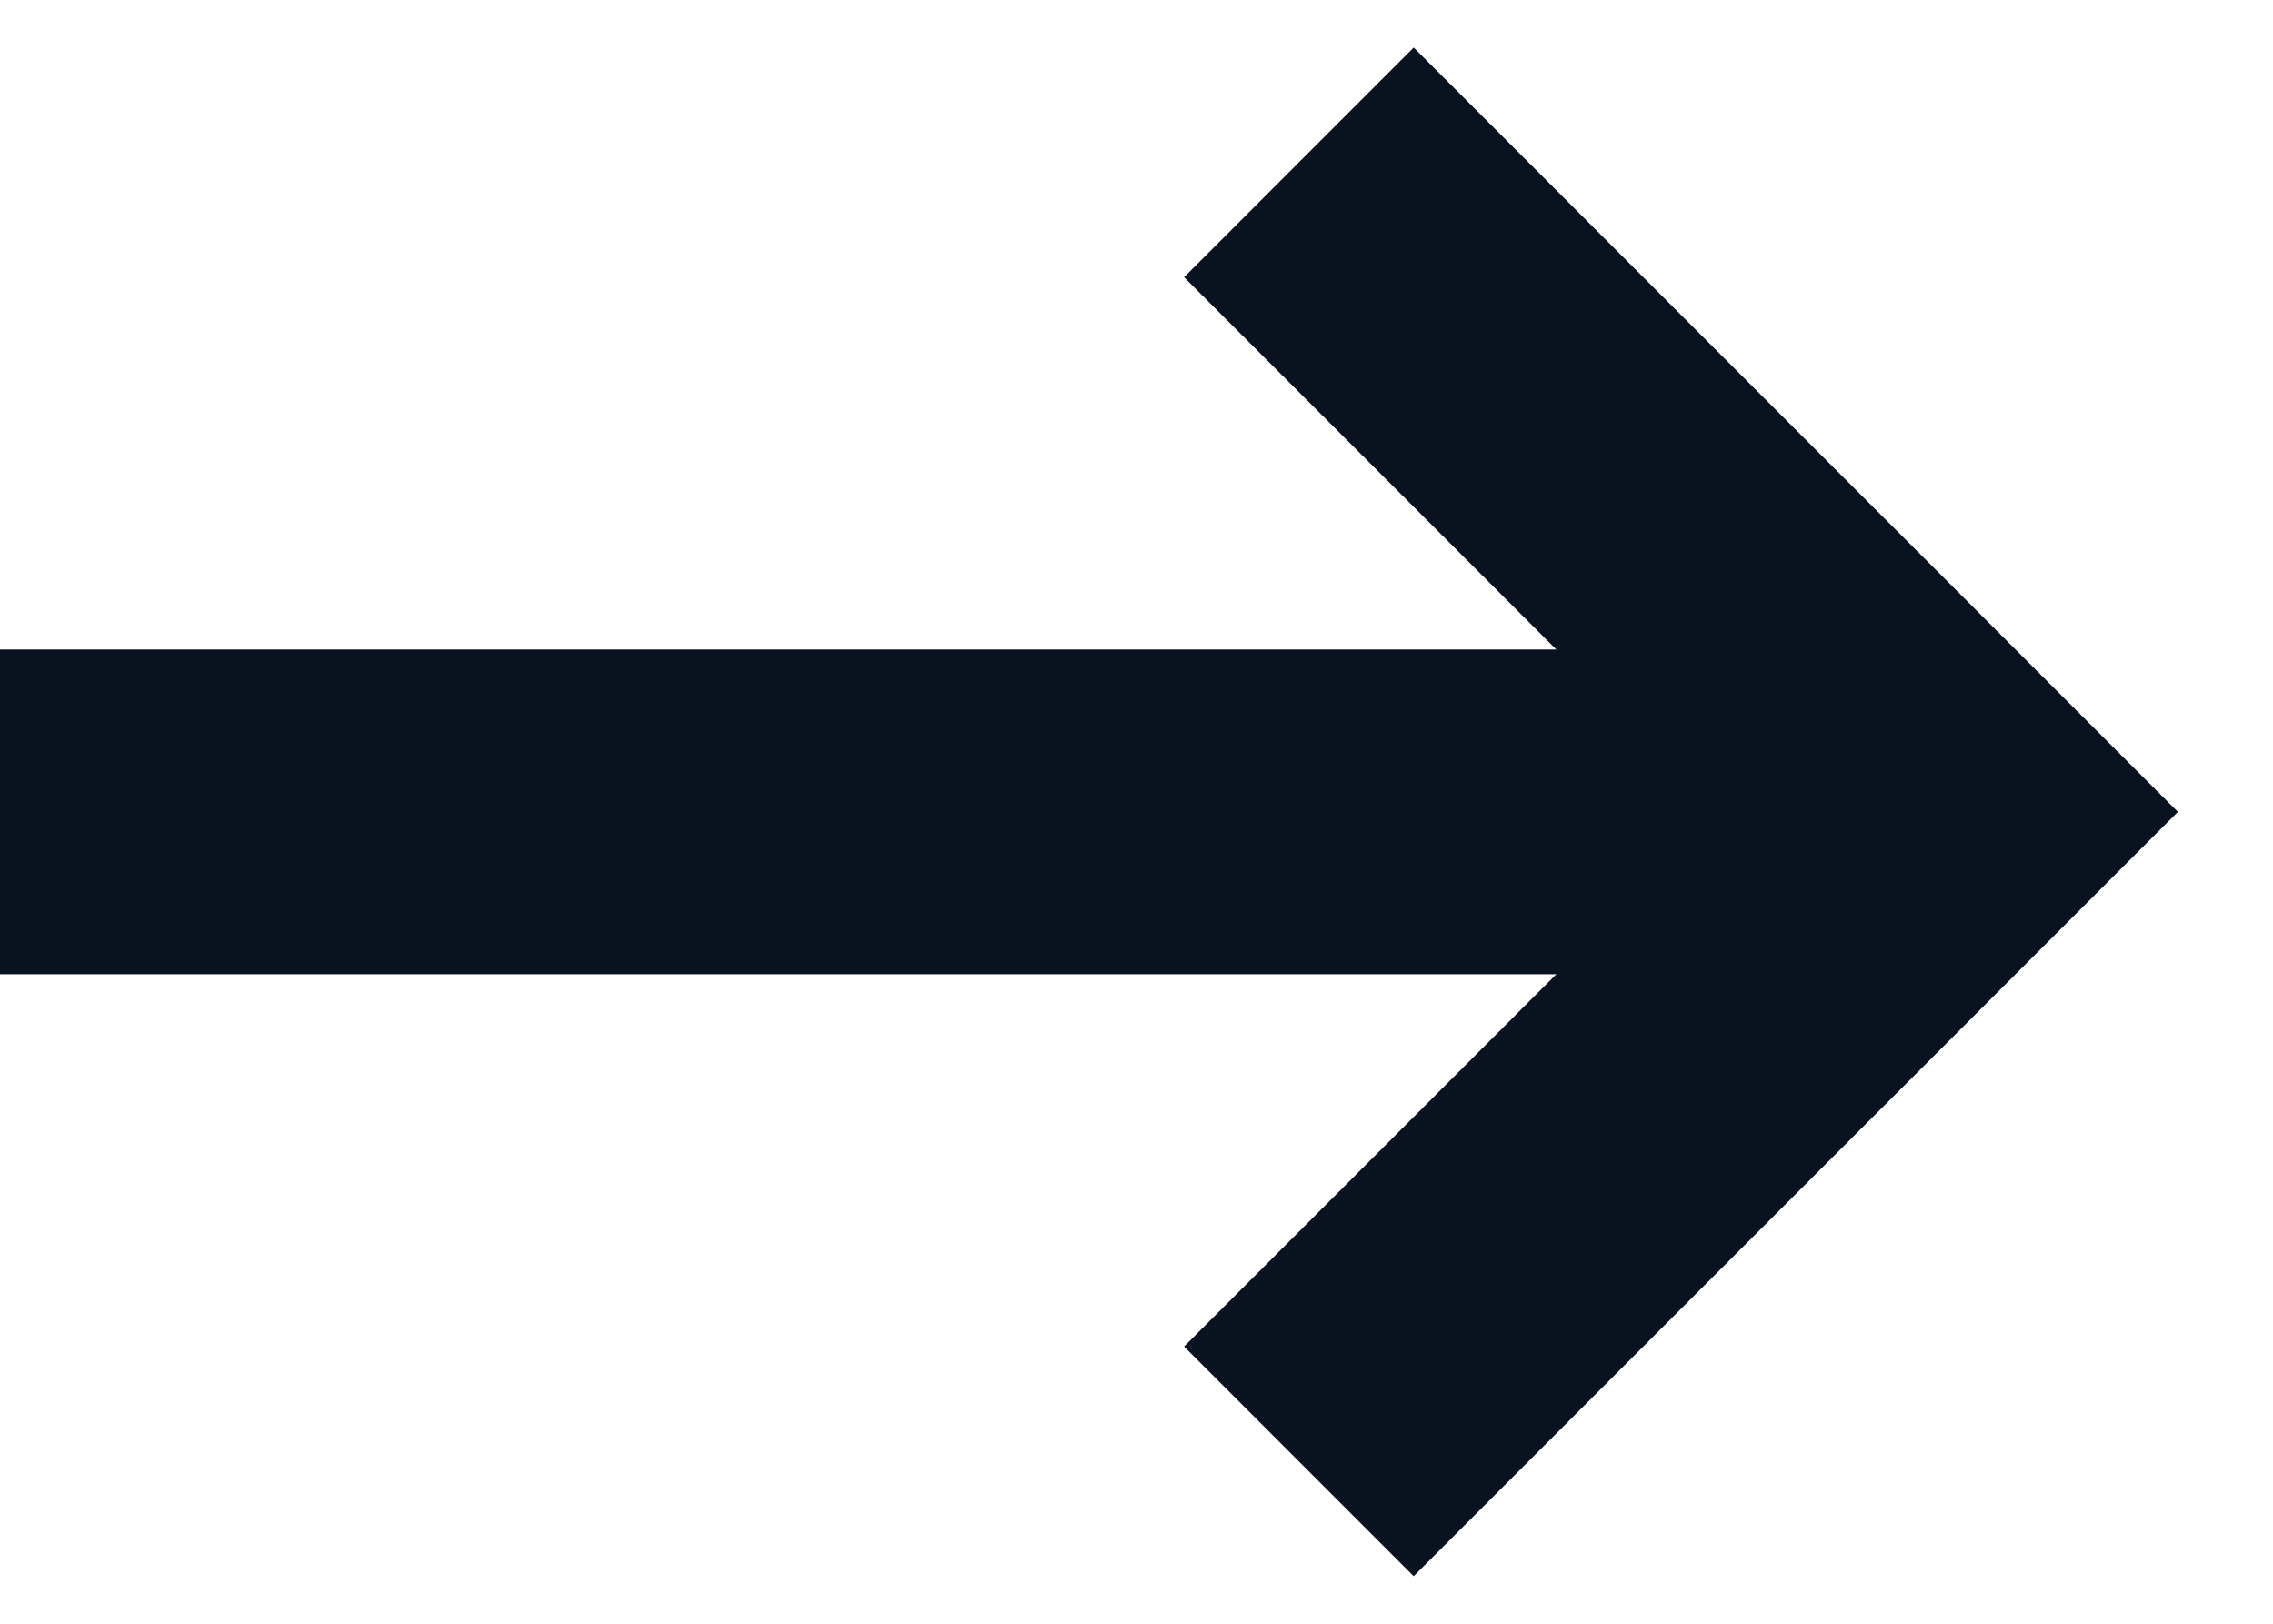
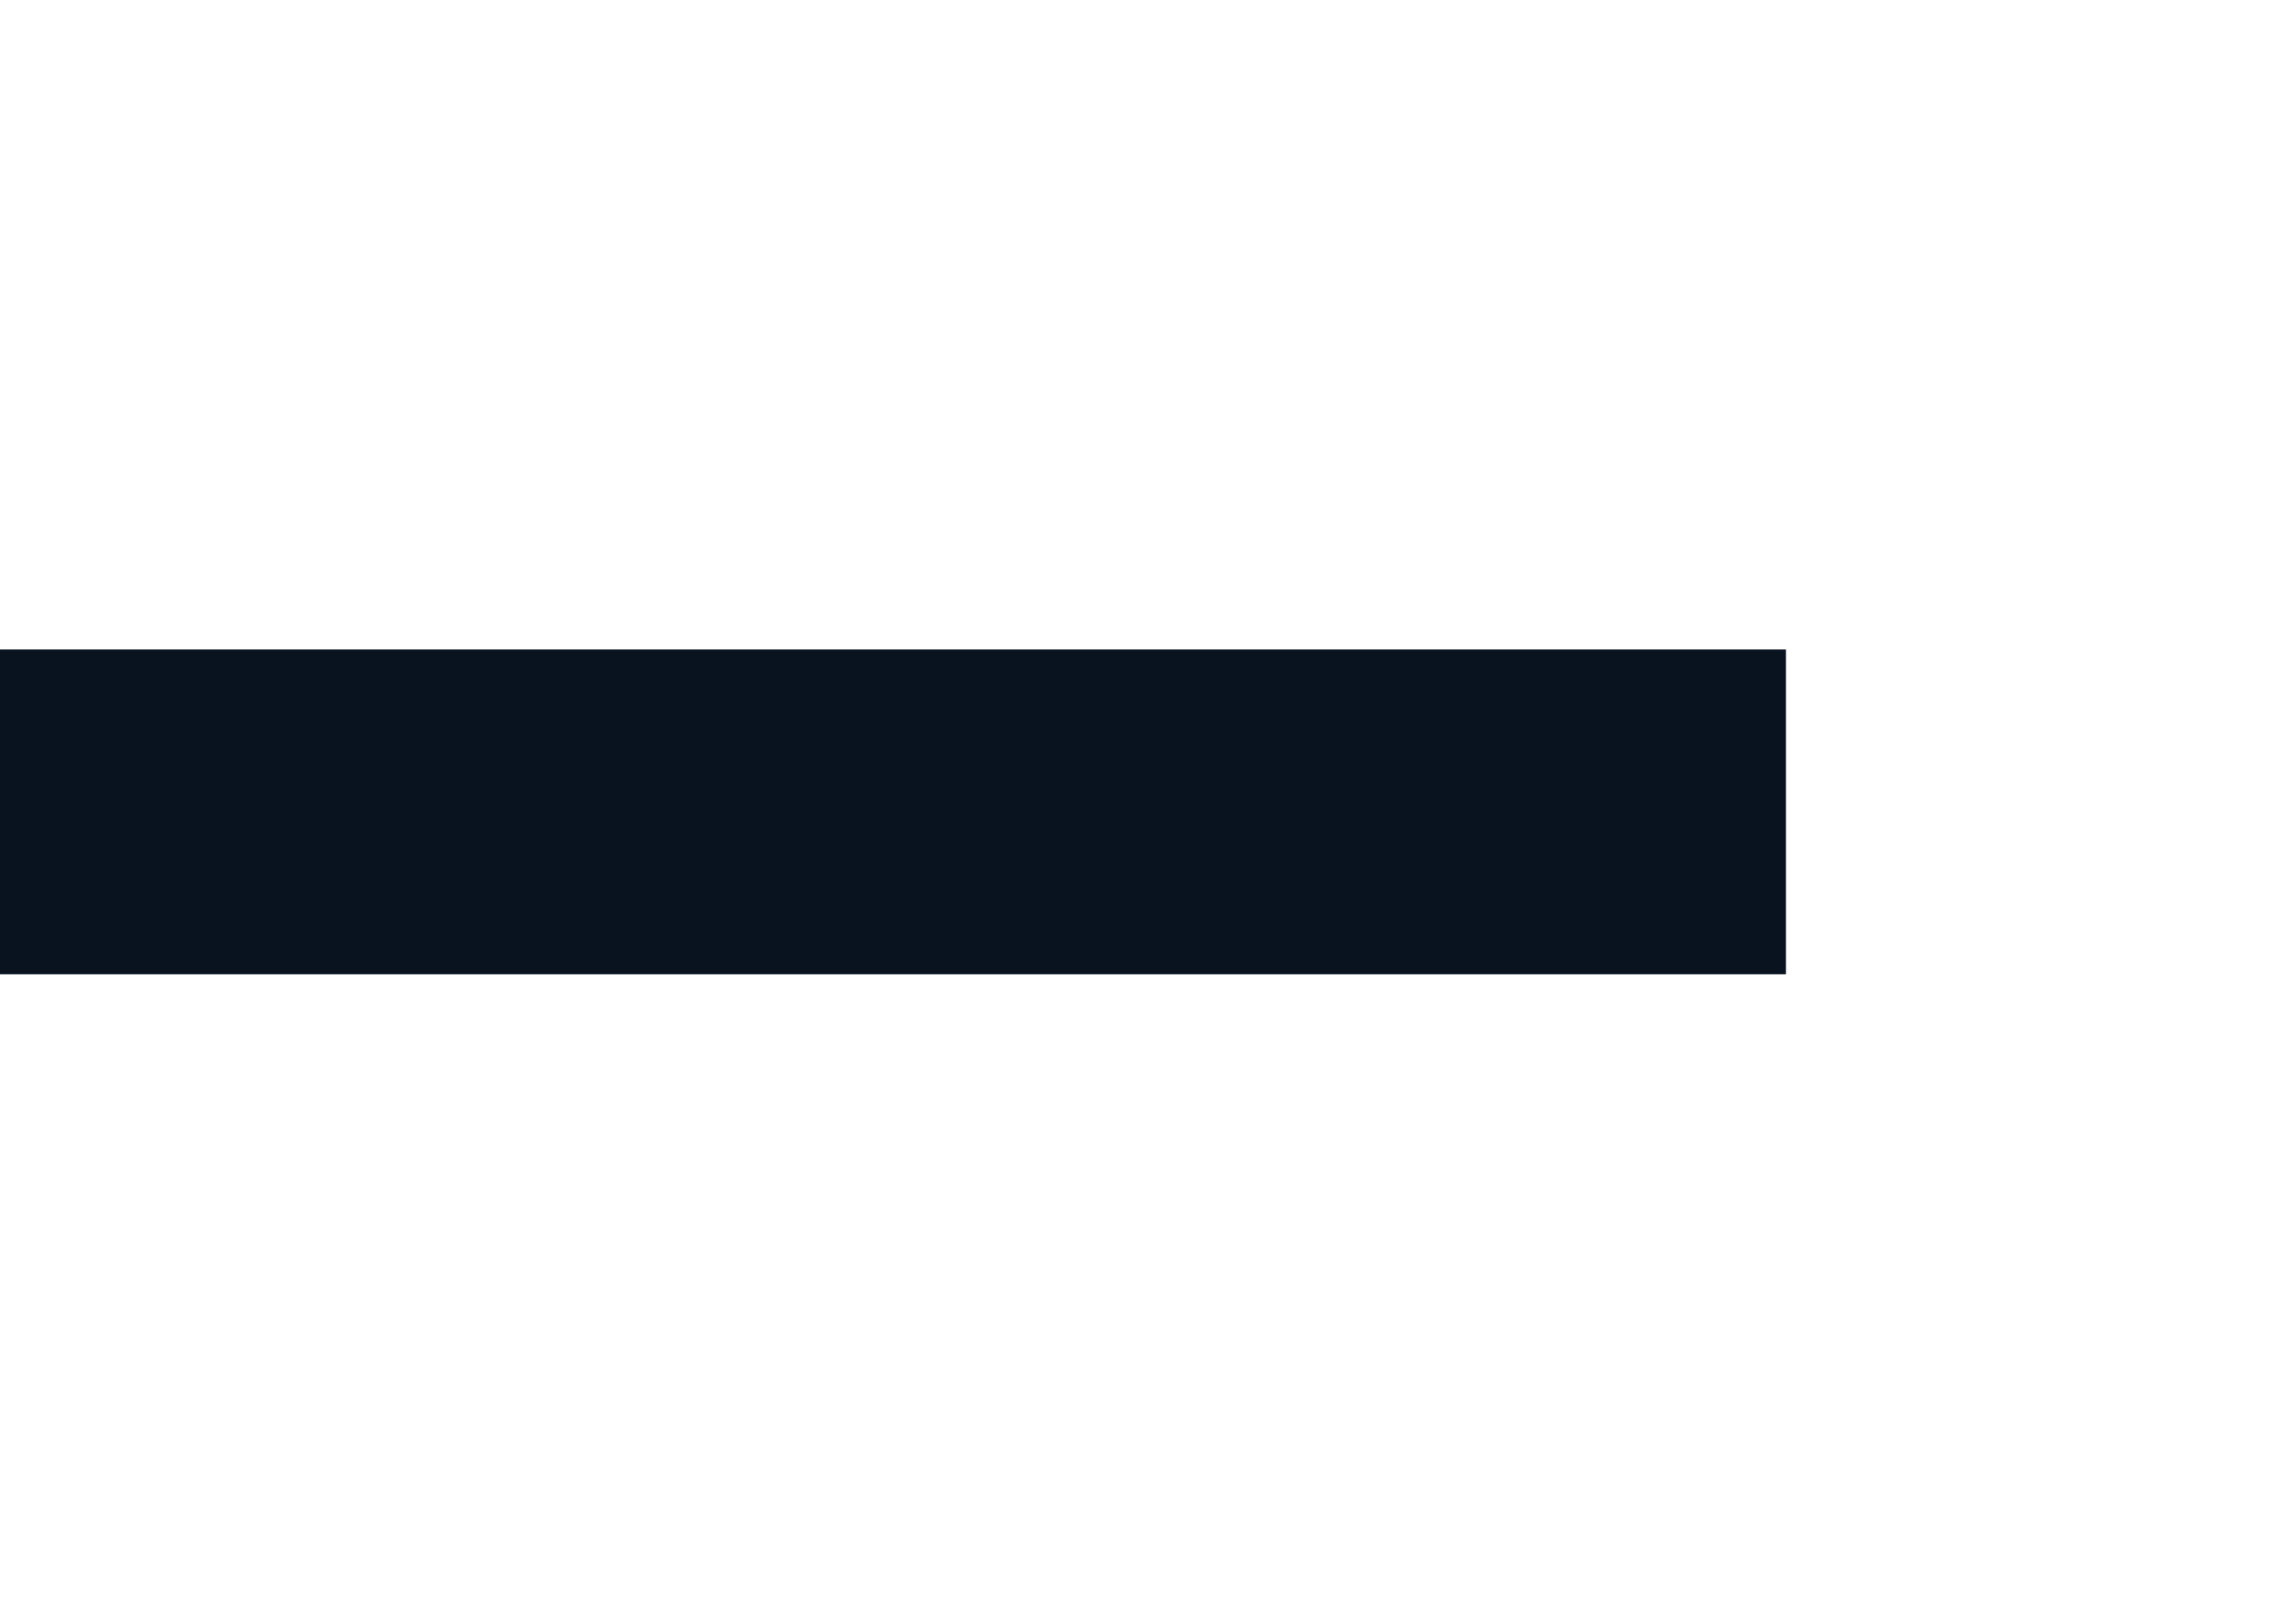
<svg xmlns="http://www.w3.org/2000/svg" width="14px" height="10px" viewBox="0 0 14 10" version="1.1">
  <title>[interludio]_ico_arrow_dark</title>
  <desc>Created with Sketch.</desc>
  <defs />
  <g id="Design01" stroke="none" stroke-width="1" fill="none" fill-rule="evenodd">
    <g id="Assets" transform="translate(-310, -123)" stroke-width="2" stroke="#08131F">
      <g id="[interludio]_ico_arrow_dark" transform="translate(310, 124)">
-         <polyline points="8 0 12 4 8 8" />
        <path d="M11,4 L0,4" id="Line" />
      </g>
    </g>
  </g>
</svg>